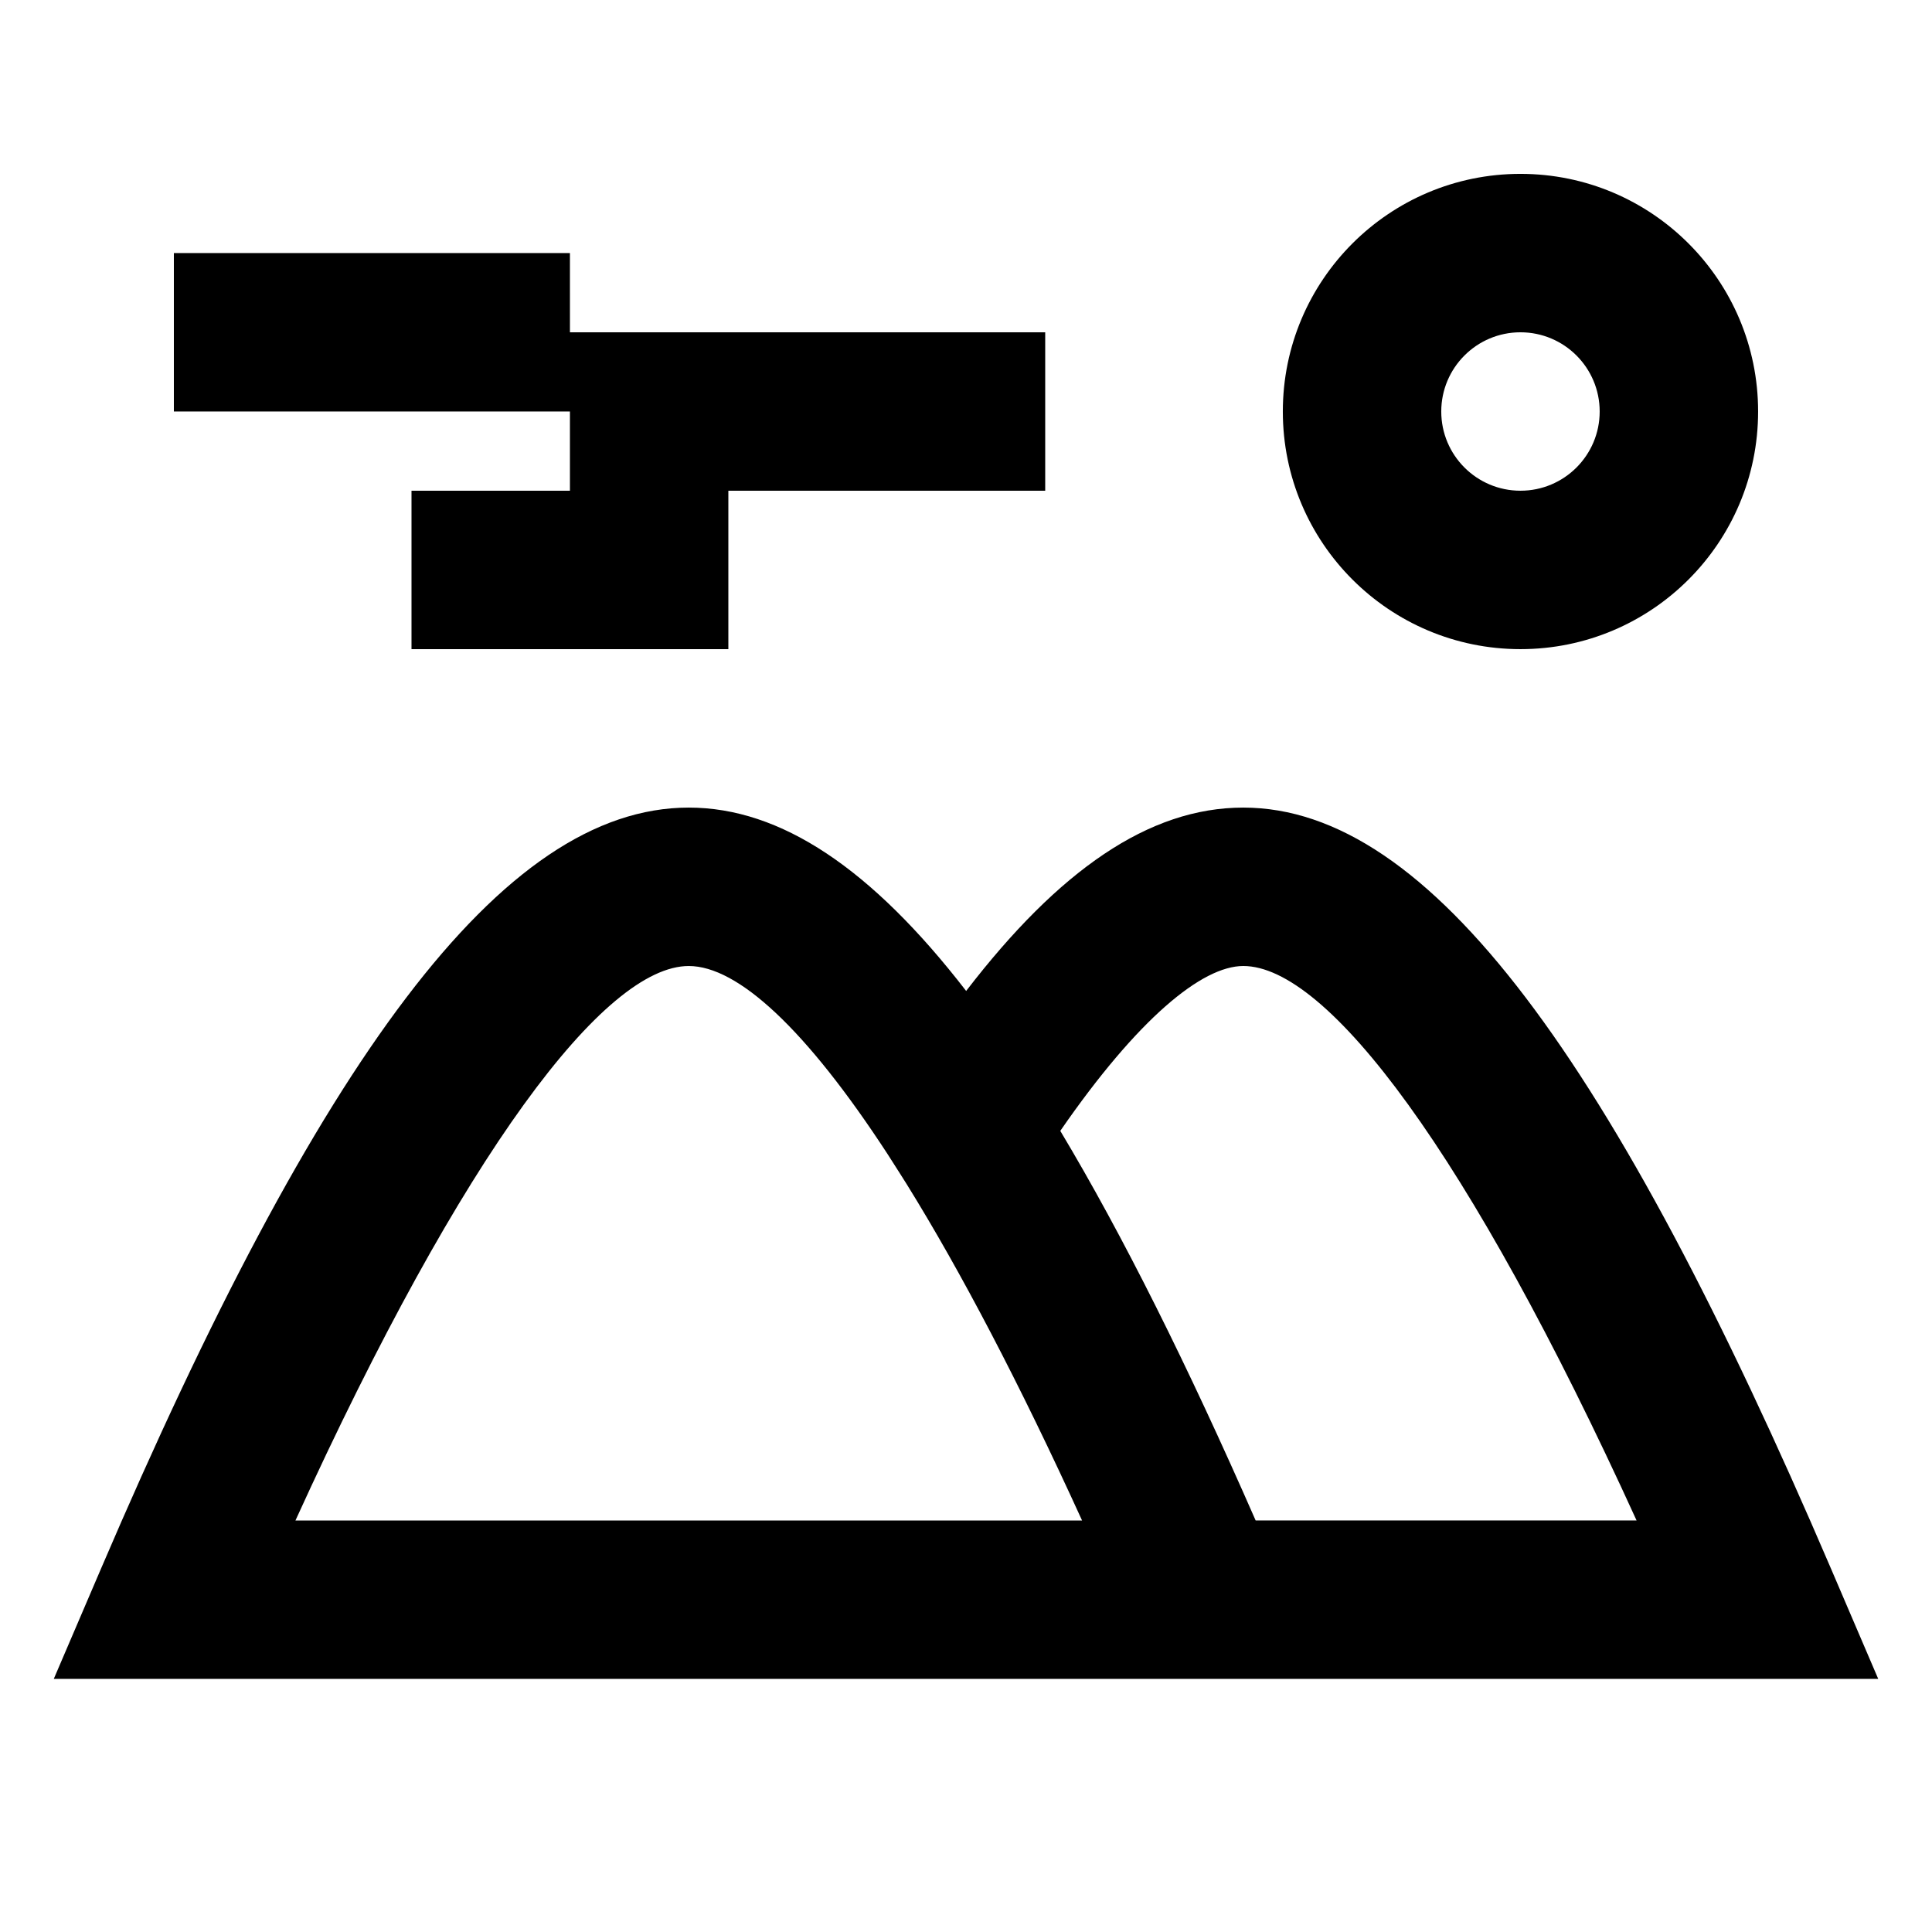
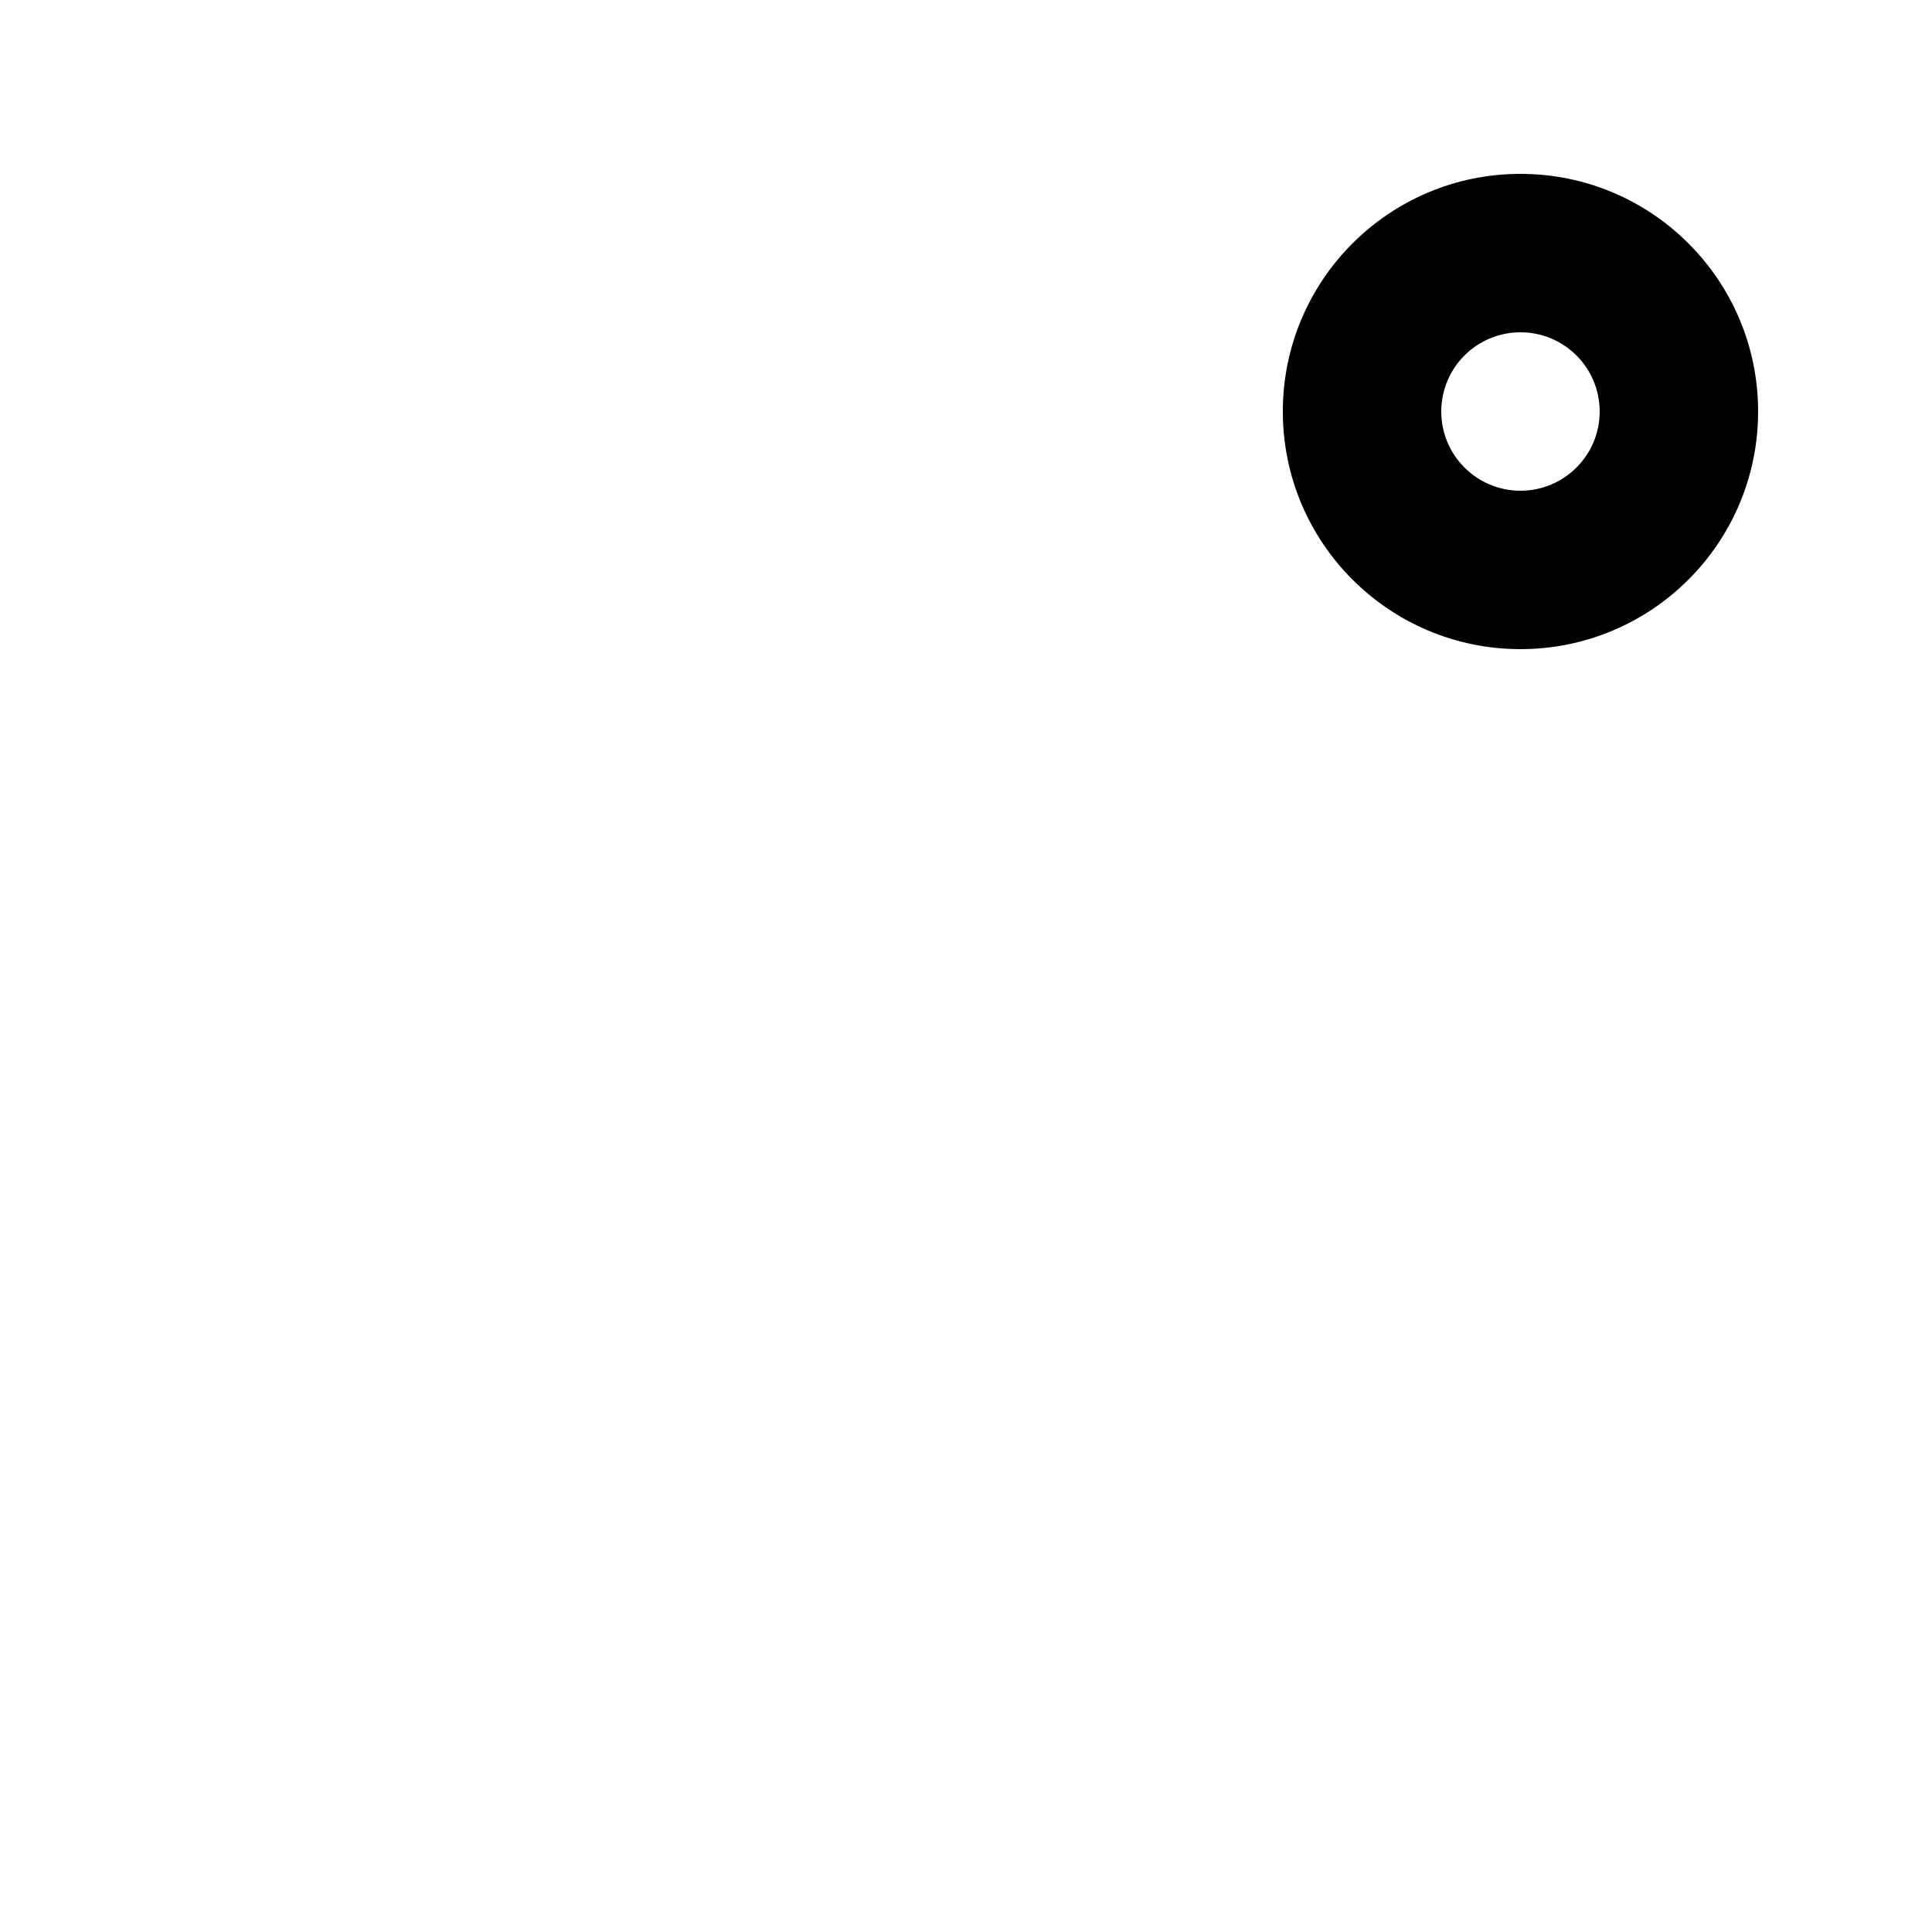
<svg xmlns="http://www.w3.org/2000/svg" fill="#000000" width="800px" height="800px" version="1.1" viewBox="144 144 512 512">
  <g>
-     <path d="m384.31 457.86c-0.672-1.07-1.34-2.129-2.008-3.176l-3.059-4.797c-21.66-33.242-39.75-49.883-52.715-49.883-22.258 0-59.625 49.055-104.23 146.94h208.46c-16.625-36.48-32.242-66.18-46.449-89.086zm15.727-51.242c24.535-31.922 48.395-48.598 73.438-48.598 49.629 0 98.102 67.117 155.74 201.65l12.535 29.258h-483.5l12.535-29.258c57.641-134.54 106.11-201.65 155.75-201.65 24.371 0 48.469 16.188 73.508 48.598zm24.949 37.074c16.594 27.695 33.742 62.109 51.773 103.25h100.95c-44.609-97.887-81.973-146.94-104.23-146.94-10.914 0-27.922 13.906-48.488 43.688z" />
    <path d="m546.94 316.03c-34.777 0-62.977-28.195-62.977-62.977s28.199-62.977 62.977-62.977c34.781 0 62.977 28.195 62.977 62.977s-28.195 62.977-62.977 62.977zm0-41.984c11.594 0 20.992-9.398 20.992-20.992s-9.398-20.992-20.992-20.992-20.992 9.398-20.992 20.992 9.398 20.992 20.992 20.992z" />
-     <path d="m295.04 232.06h125.95v41.984h-83.969v41.984h-83.969v-41.984h41.984v-20.992h-104.96v-41.984h104.96z" />
  </g>
</svg>